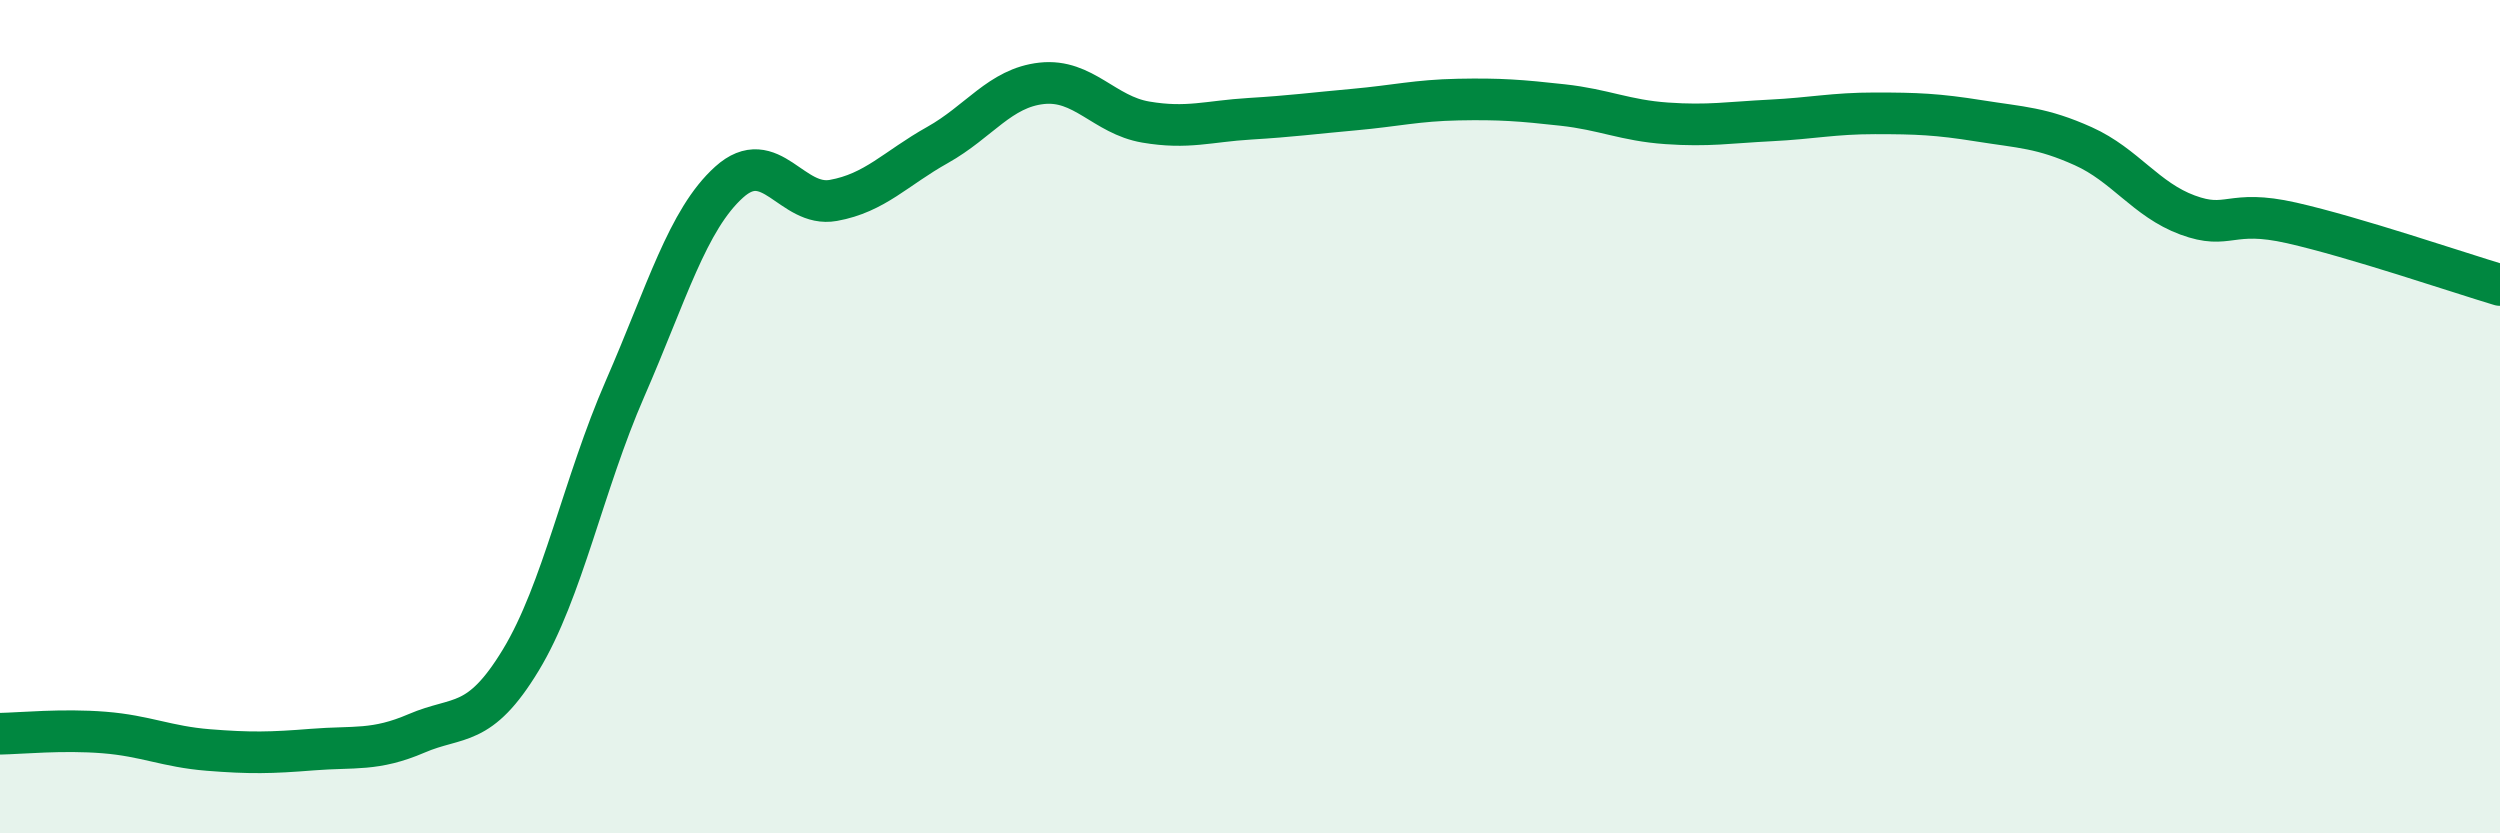
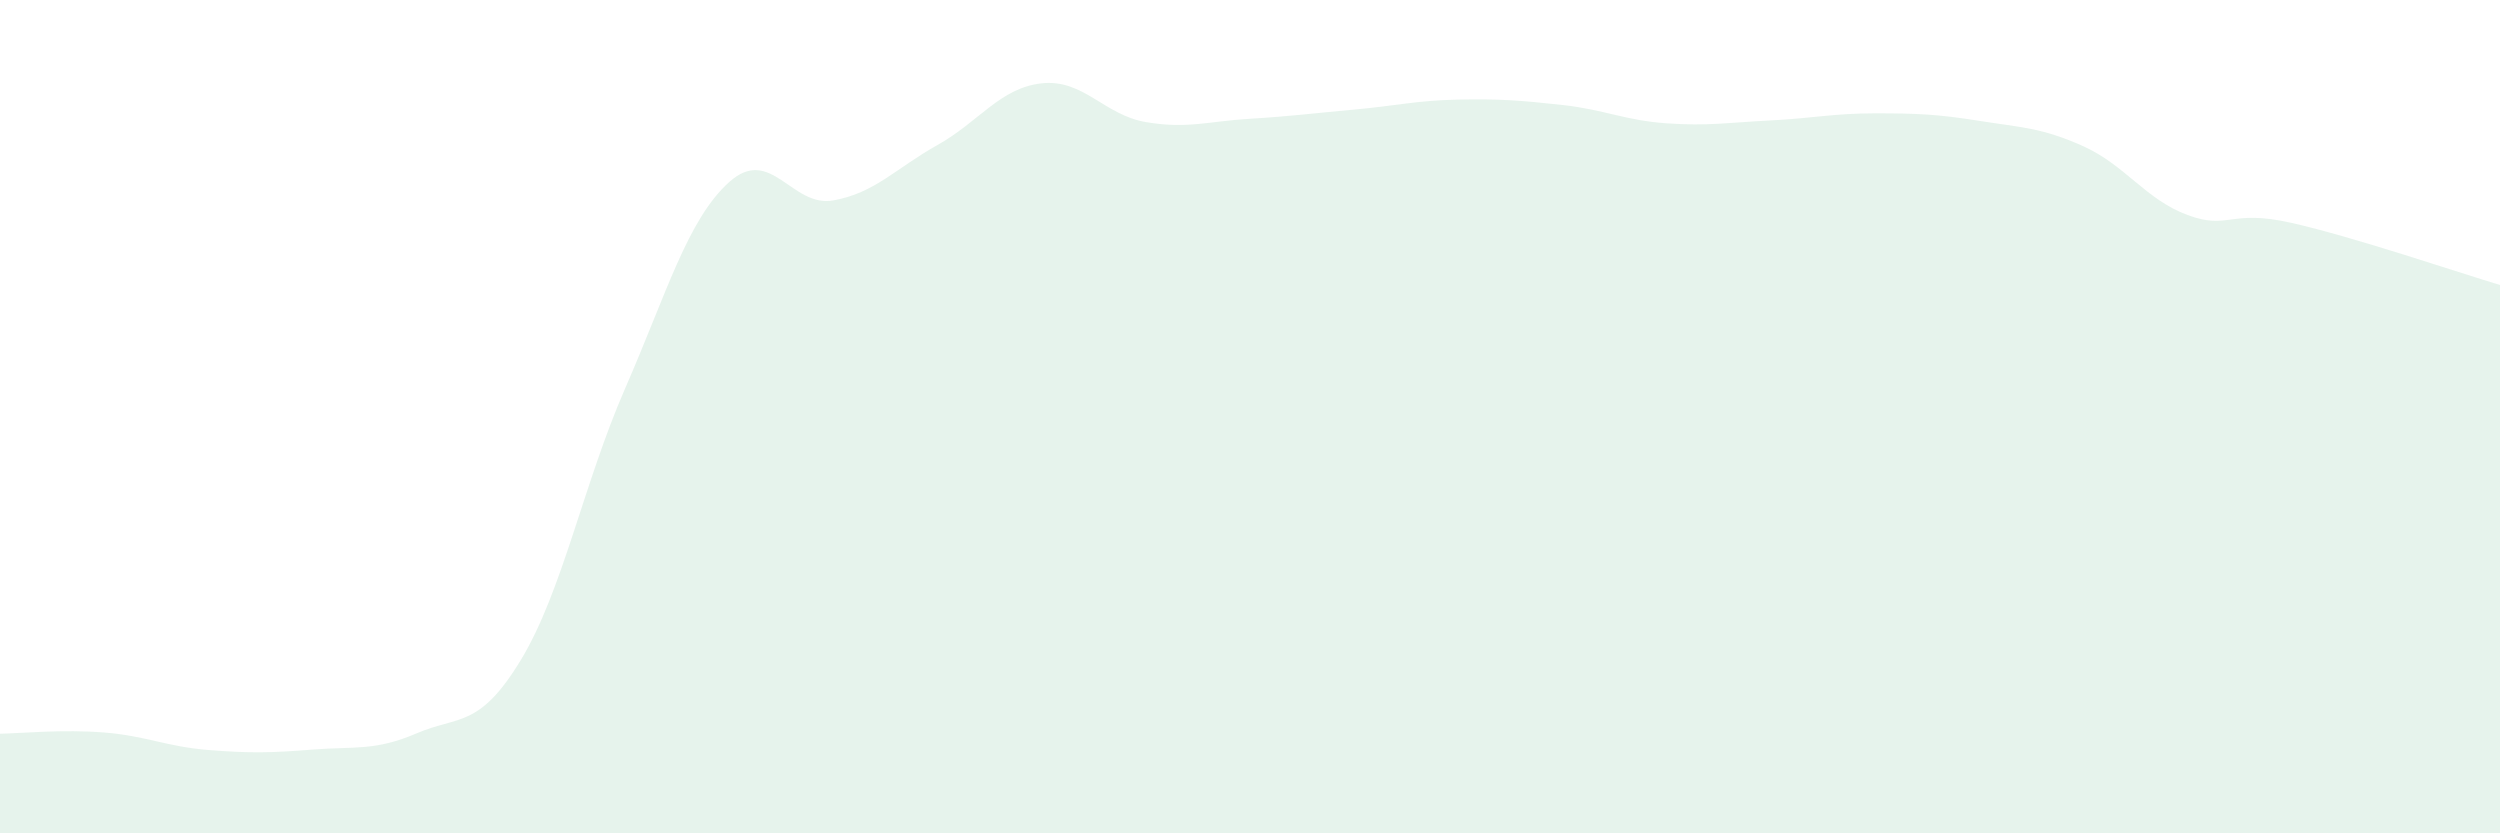
<svg xmlns="http://www.w3.org/2000/svg" width="60" height="20" viewBox="0 0 60 20">
  <path d="M 0,17.61 C 0.5,17.6 1.5,17.5 2.5,17.58 C 3.5,17.66 4,17.92 5,18 C 6,18.08 6.5,18.07 7.5,17.99 C 8.5,17.91 9,18.03 10,17.6 C 11,17.17 11.5,17.49 12.5,15.84 C 13.5,14.19 14,11.62 15,9.33 C 16,7.04 16.5,5.27 17.5,4.37 C 18.5,3.47 19,4.99 20,4.81 C 21,4.63 21.5,4.04 22.5,3.48 C 23.5,2.92 24,2.11 25,2 C 26,1.89 26.5,2.76 27.5,2.93 C 28.5,3.1 29,2.91 30,2.85 C 31,2.79 31.5,2.72 32.5,2.63 C 33.5,2.54 34,2.41 35,2.39 C 36,2.37 36.5,2.41 37.5,2.52 C 38.5,2.63 39,2.89 40,2.96 C 41,3.03 41.5,2.94 42.5,2.89 C 43.5,2.84 44,2.72 45,2.72 C 46,2.72 46.5,2.74 47.5,2.9 C 48.5,3.06 49,3.06 50,3.51 C 51,3.96 51.5,4.79 52.5,5.16 C 53.5,5.53 53.5,5.01 55,5.35 C 56.5,5.69 59,6.54 60,6.84L60 20L0 20Z" fill="#008740" opacity="0.1" stroke-linecap="round" stroke-linejoin="round" />
-   <path d="M 0,17.61 C 0.5,17.6 1.5,17.5 2.5,17.58 C 3.5,17.66 4,17.92 5,18 C 6,18.08 6.5,18.07 7.5,17.99 C 8.5,17.91 9,18.03 10,17.6 C 11,17.17 11.5,17.49 12.5,15.84 C 13.5,14.19 14,11.62 15,9.33 C 16,7.04 16.5,5.27 17.5,4.37 C 18.5,3.47 19,4.99 20,4.81 C 21,4.63 21.5,4.04 22.5,3.48 C 23.5,2.92 24,2.11 25,2 C 26,1.89 26.5,2.76 27.5,2.93 C 28.5,3.1 29,2.91 30,2.85 C 31,2.79 31.5,2.72 32.5,2.63 C 33.5,2.54 34,2.41 35,2.39 C 36,2.37 36.5,2.41 37.5,2.52 C 38.5,2.63 39,2.89 40,2.96 C 41,3.03 41.5,2.94 42.5,2.89 C 43.5,2.84 44,2.72 45,2.72 C 46,2.72 46.5,2.74 47.5,2.9 C 48.5,3.06 49,3.06 50,3.51 C 51,3.96 51.5,4.79 52.5,5.16 C 53.5,5.53 53.5,5.01 55,5.35 C 56.5,5.69 59,6.54 60,6.84" stroke="#008740" stroke-width="1" fill="none" stroke-linecap="round" stroke-linejoin="round" />
</svg>